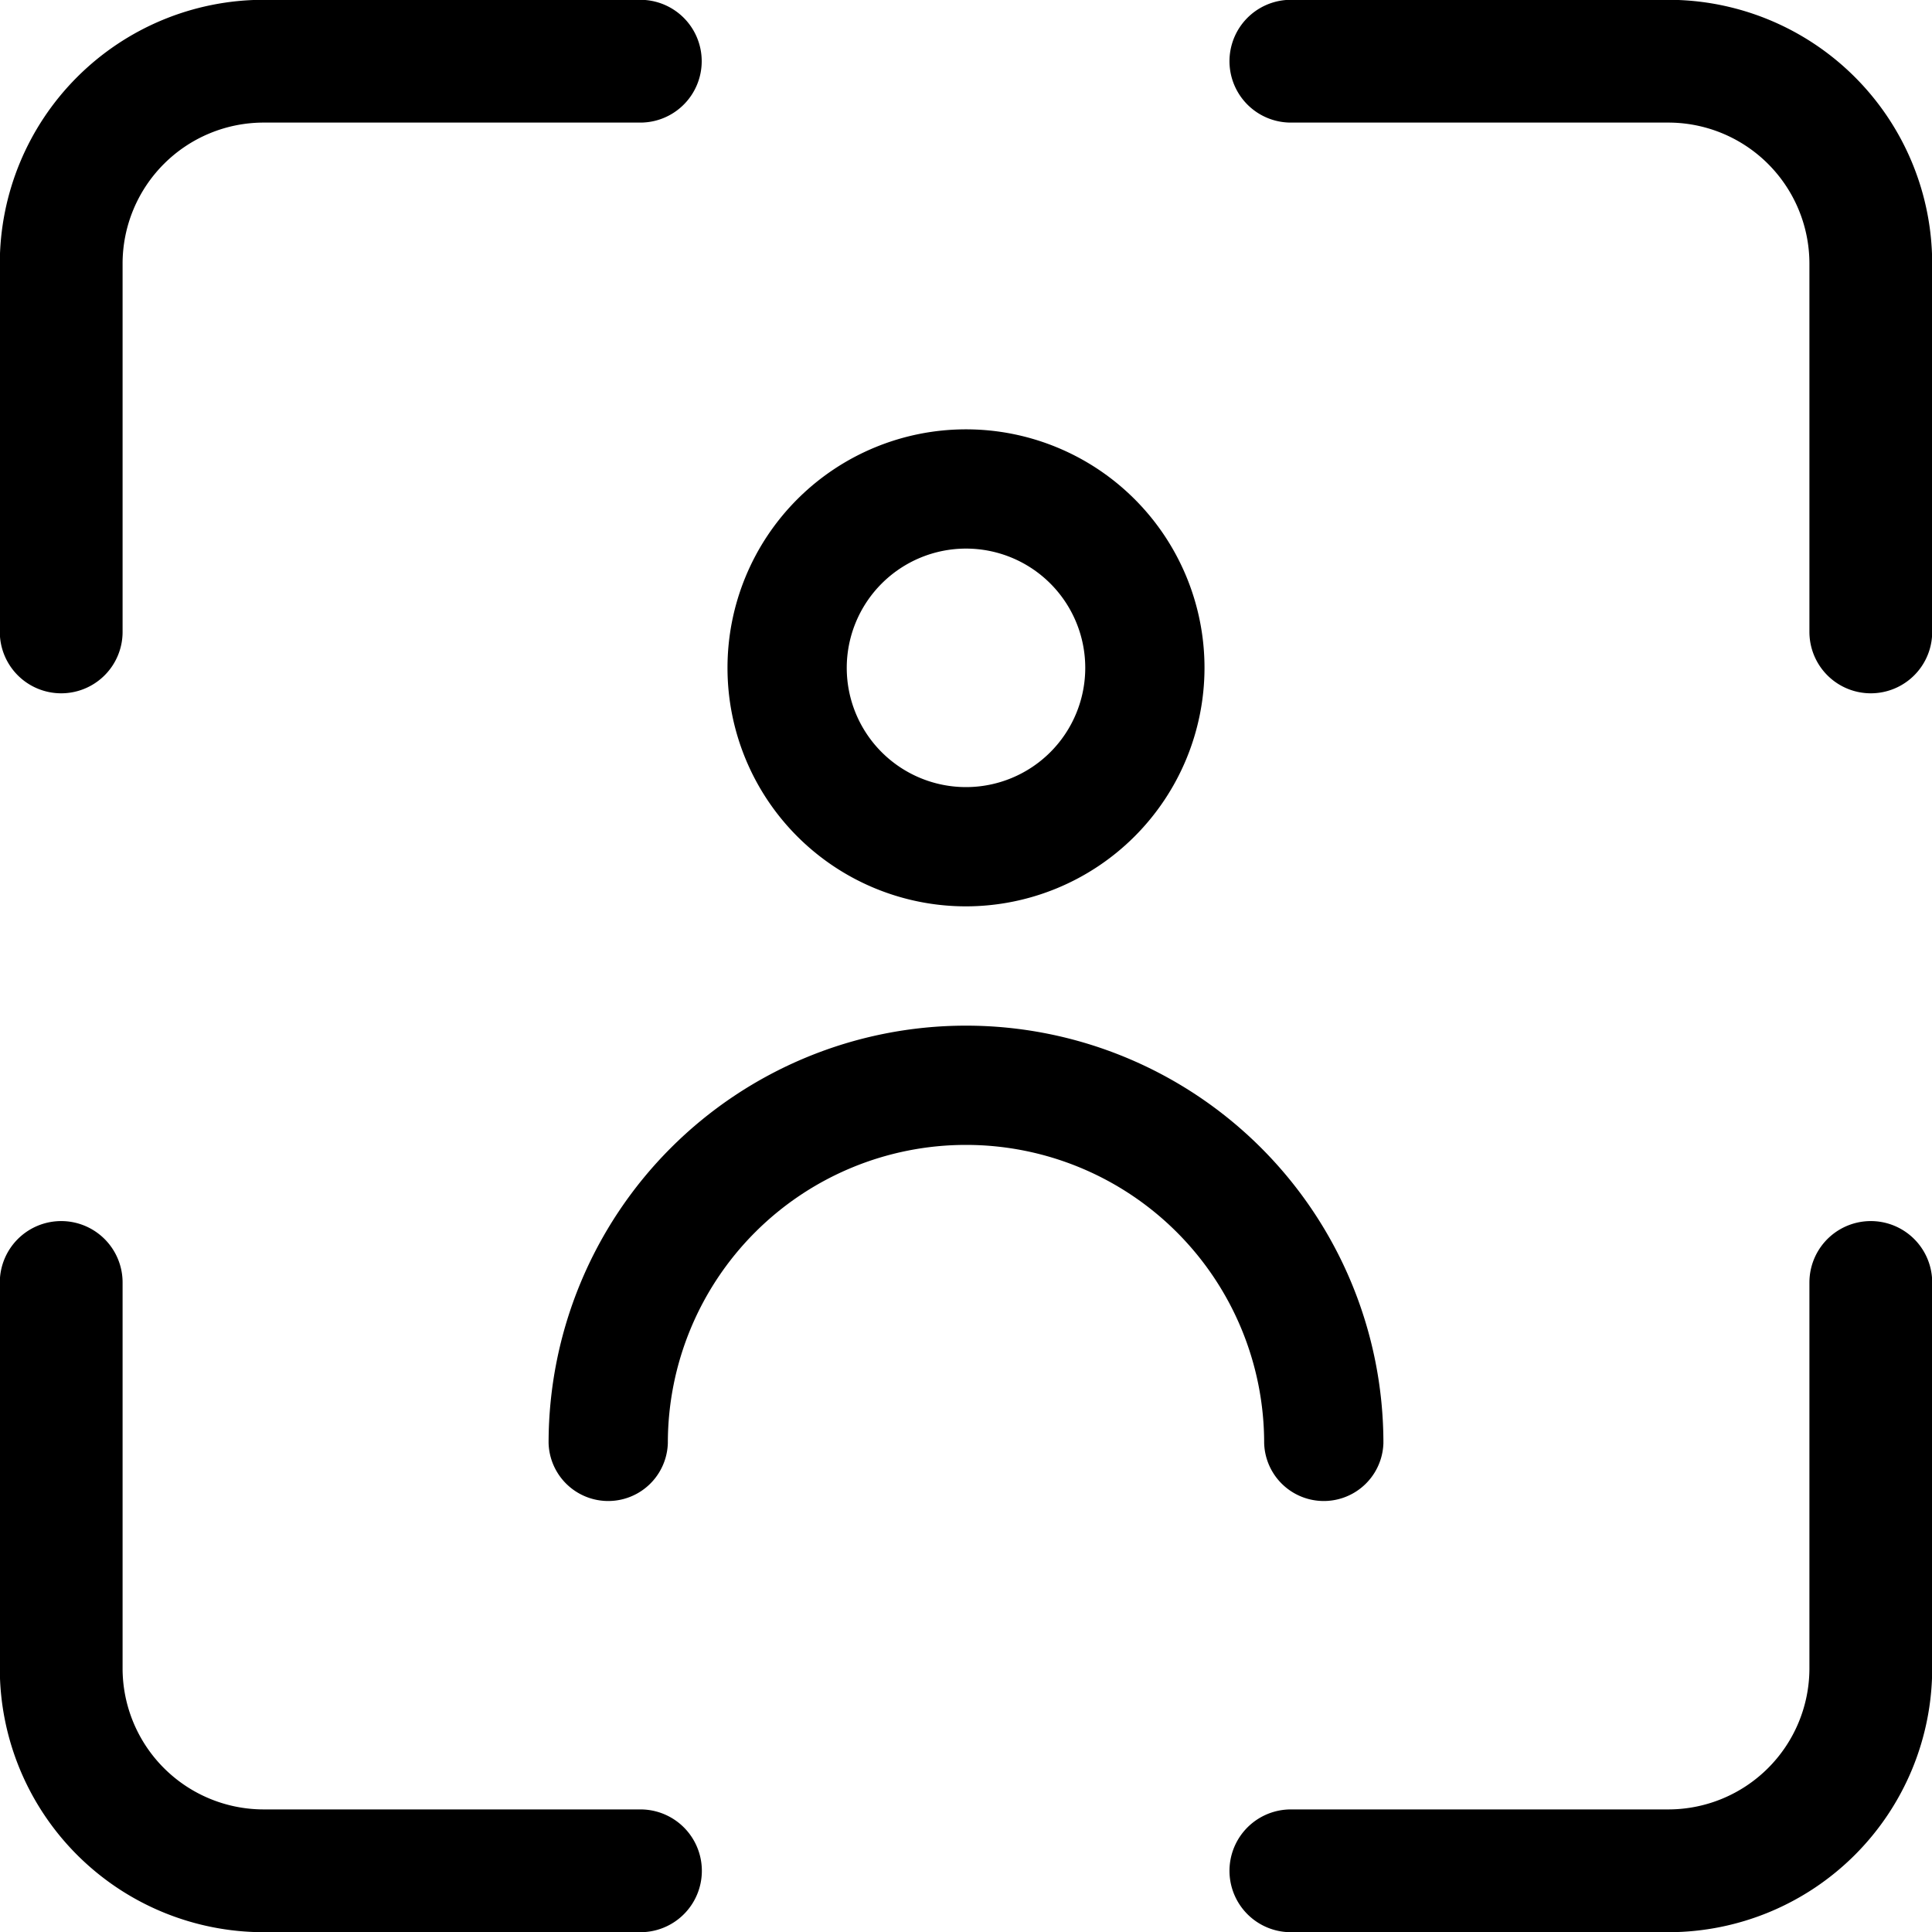
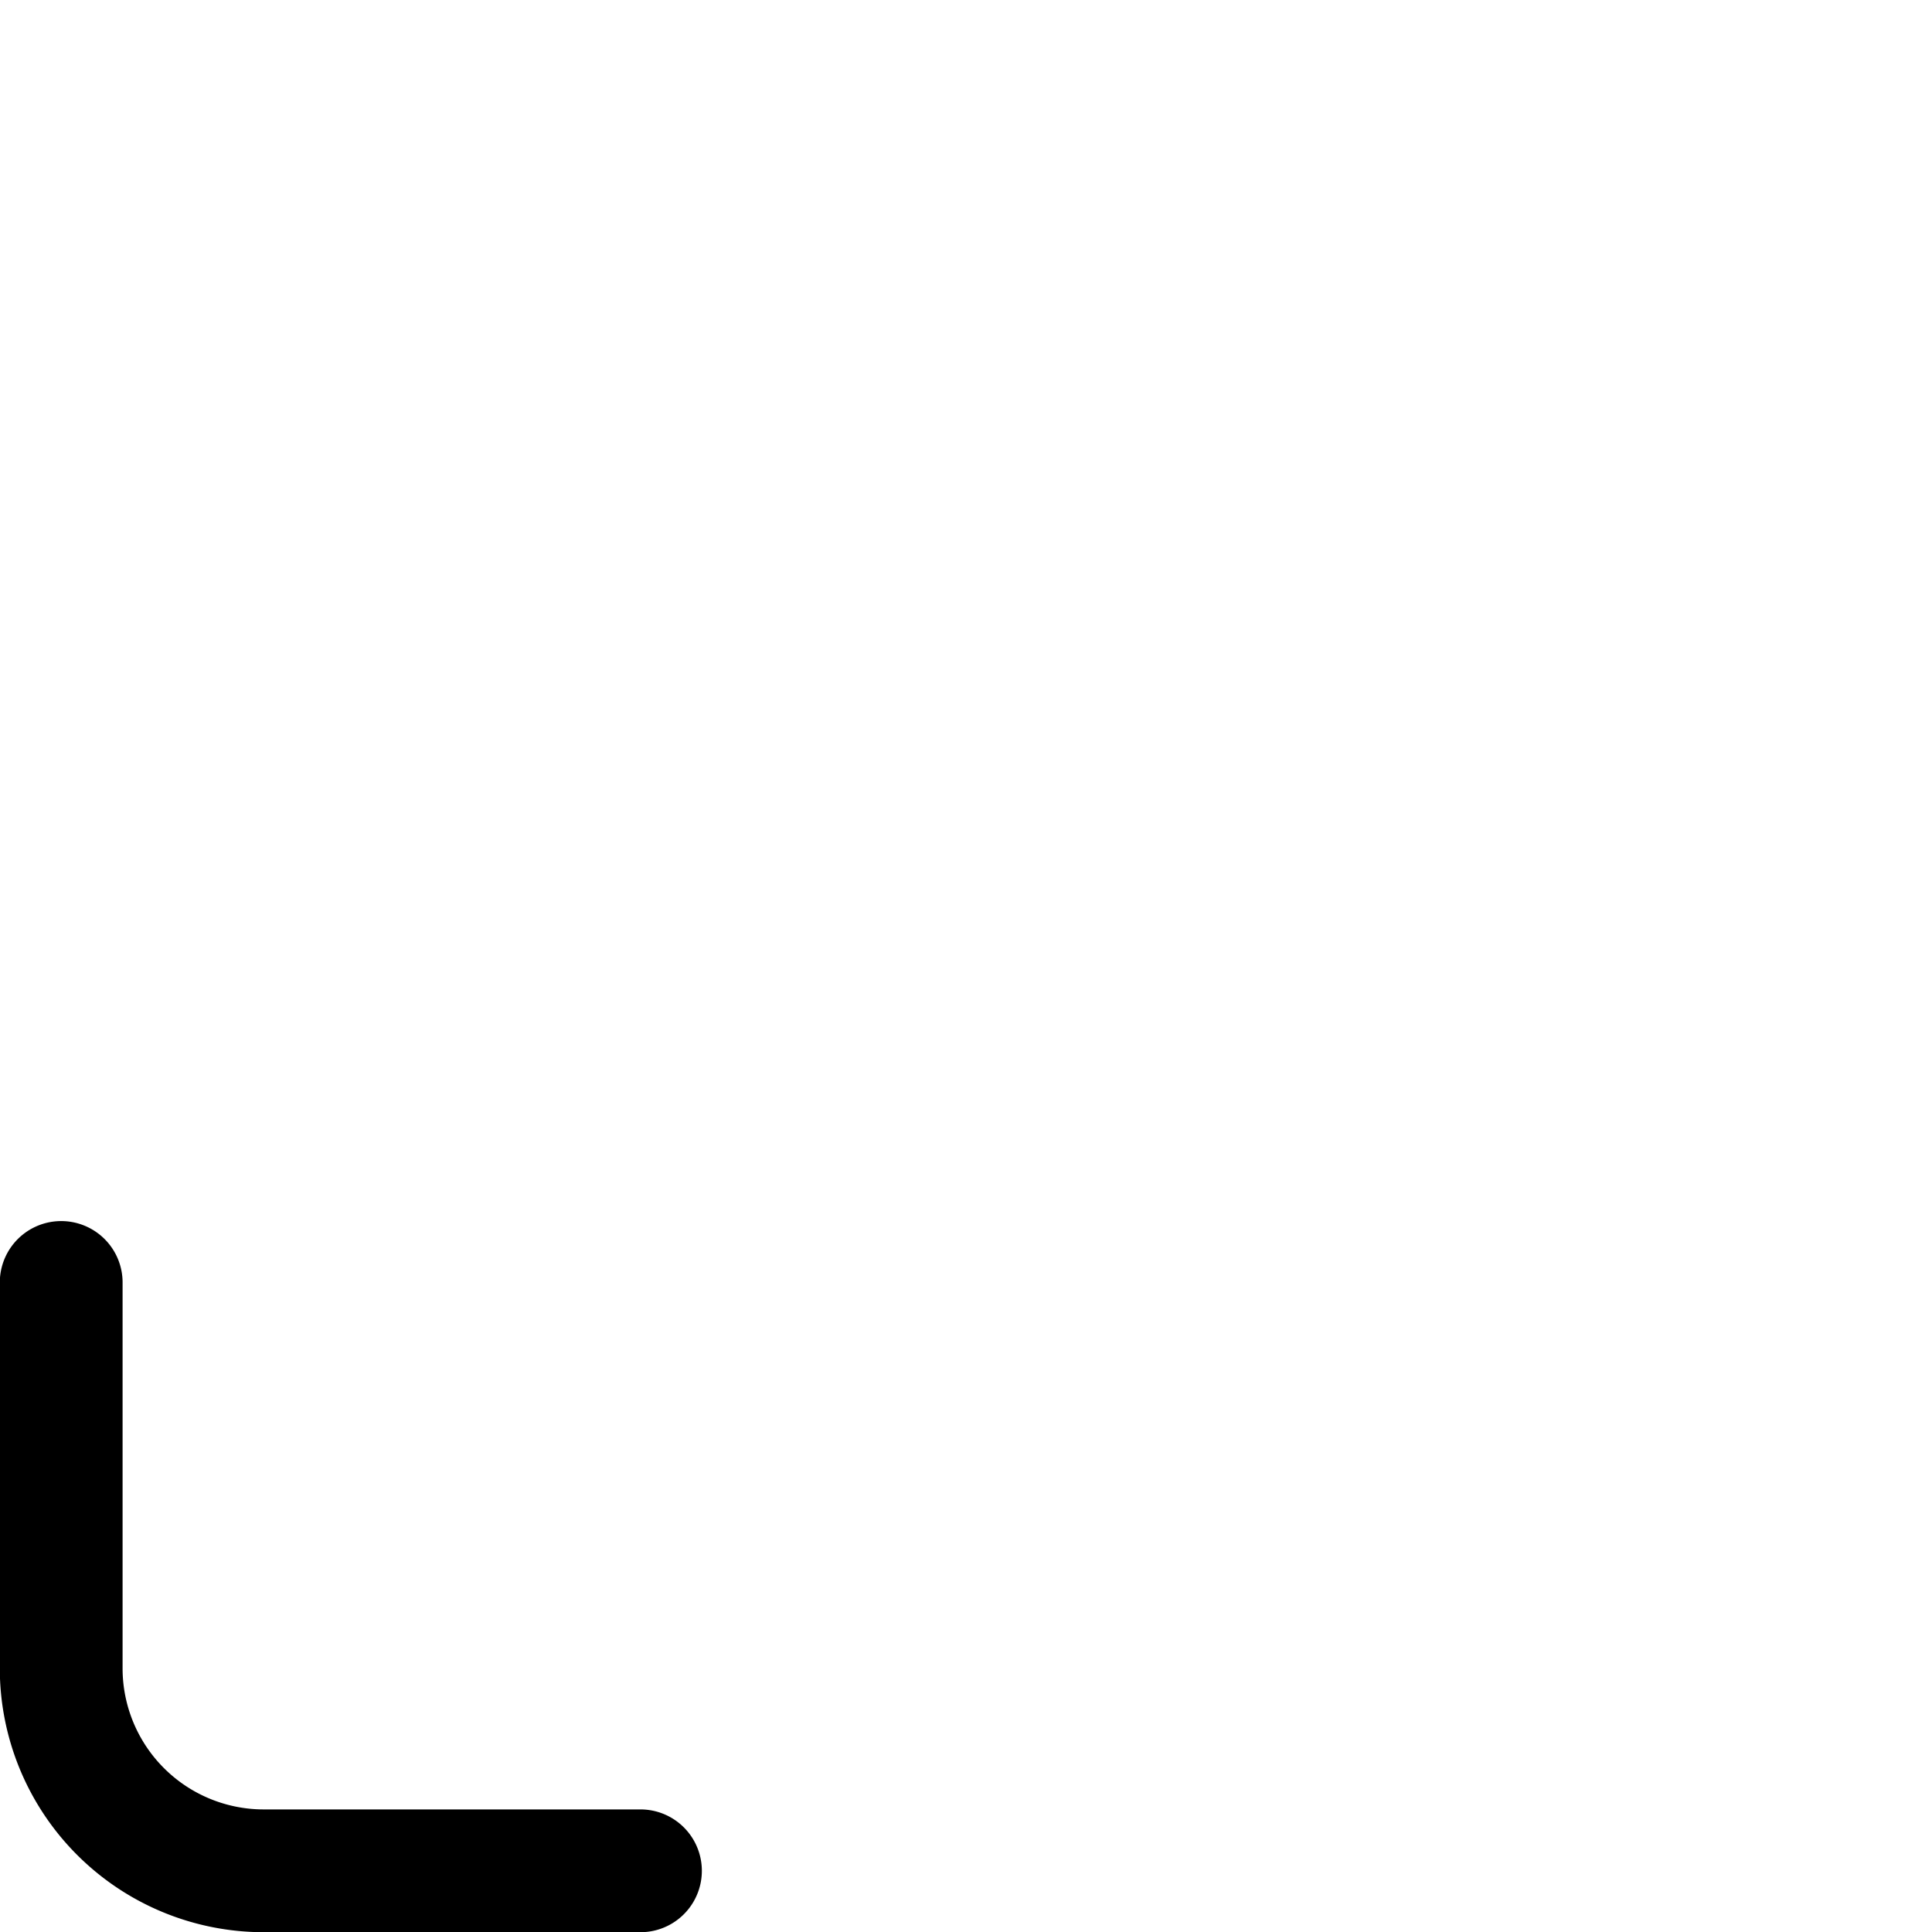
<svg xmlns="http://www.w3.org/2000/svg" id="Calque_1" data-name="Calque 1" viewBox="0 0 400 400">
  <defs>
    <style>.cls-1{fill:none;stroke:#000;stroke-linecap:round;stroke-linejoin:round;stroke-width:25.42px;}</style>
  </defs>
  <g id="Icons">
    <g id="person">
-       <path id="_-Icon-Сolor" data-name="🎨-Icon-Сolor" d="M286.42,298.77a12.35,12.35,0,0,1-24.69,0,61.73,61.73,0,0,0-123.46,0,12.35,12.35,0,0,1-24.69,0,86.42,86.42,0,0,1,172.84,0M200,113.58a24.69,24.69,0,1,1-24.69,24.69A24.71,24.71,0,0,1,200,113.58m49.38,24.69A49.38,49.38,0,1,0,200,187.65,49.43,49.43,0,0,0,249.38,138.27Z" />
-     </g>
+       </g>
  </g>
-   <path class="cls-1" d="M387.33,130.83V54.6A41.93,41.93,0,0,0,345.4,12.67H267.26" />
-   <path class="cls-1" d="M132.57,12.67h-78A41.93,41.93,0,0,0,12.67,54.6v76.23" />
  <path class="cls-1" d="M12.67,265.52V345.4A41.93,41.93,0,0,0,54.6,387.33h78" />
-   <path class="cls-1" d="M267.26,387.33H345.4a41.93,41.93,0,0,0,41.93-41.93V265.52" />
</svg>